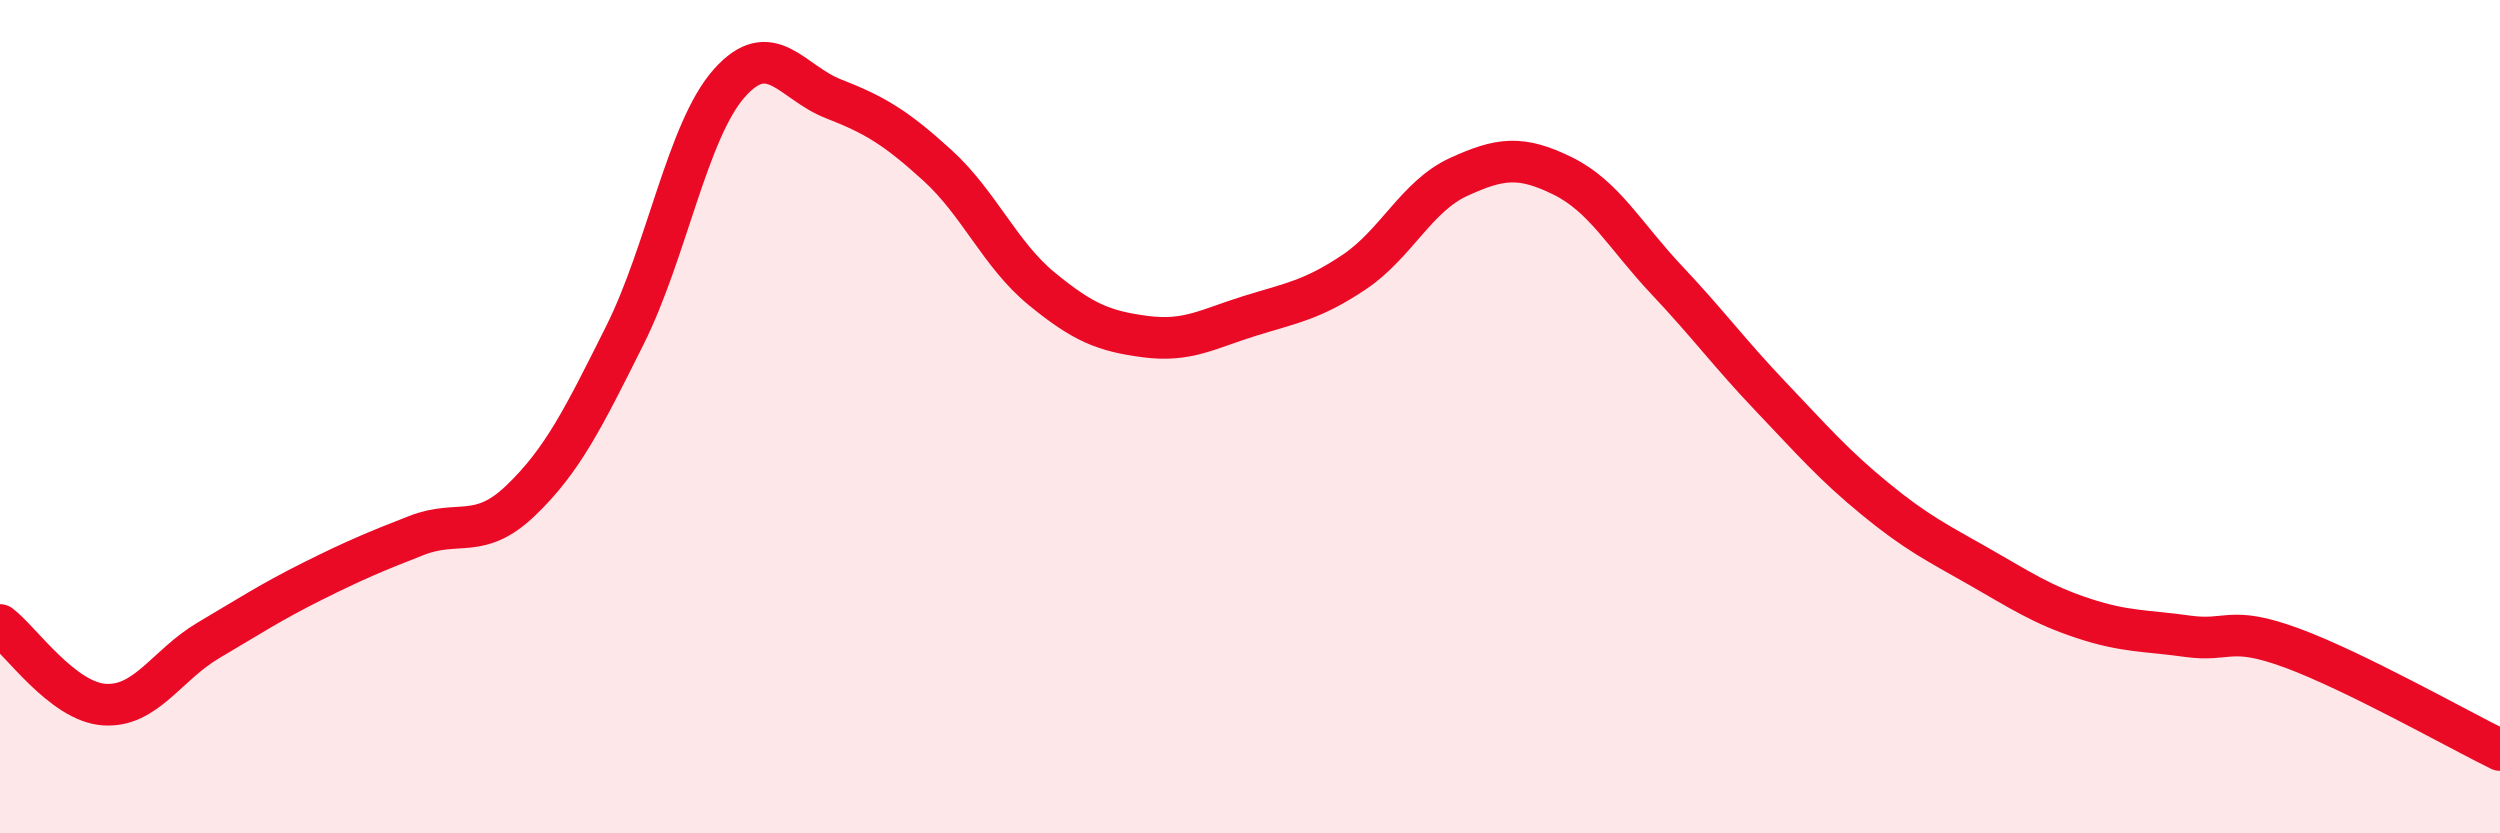
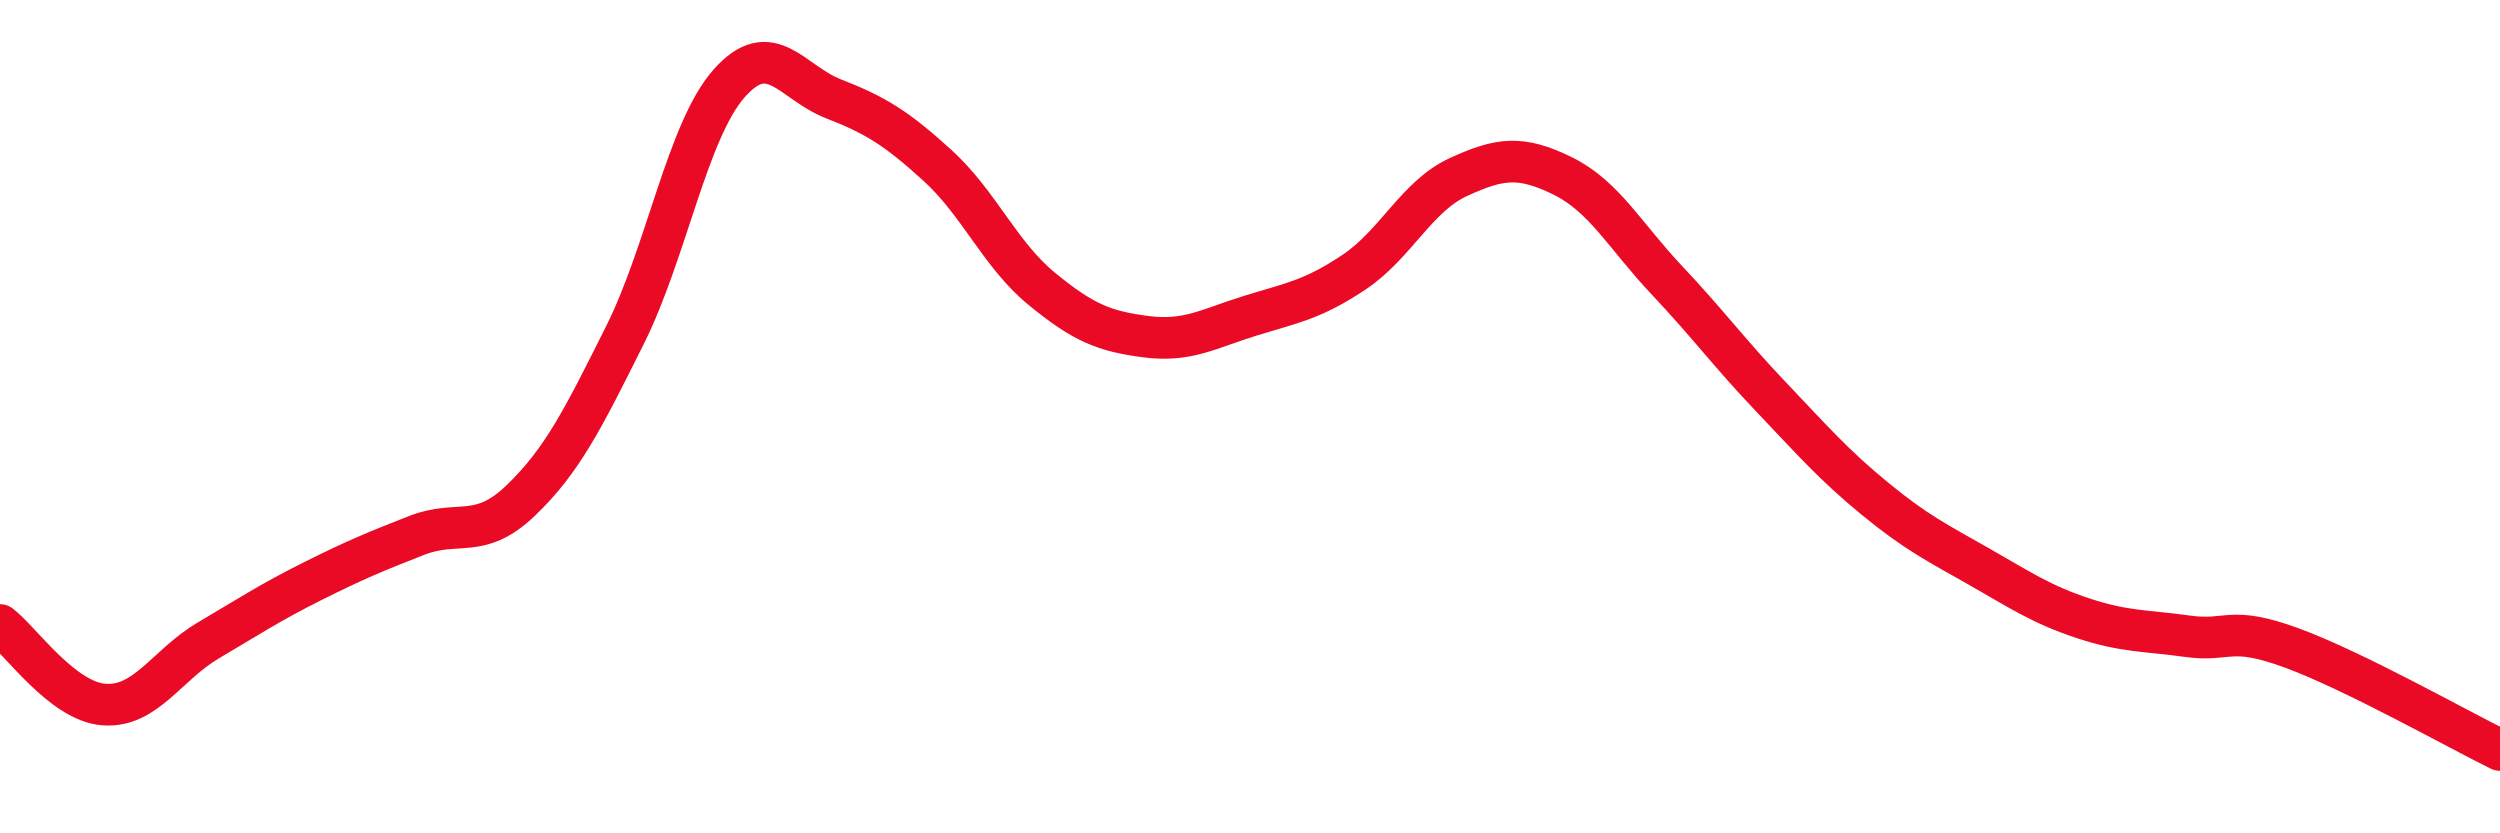
<svg xmlns="http://www.w3.org/2000/svg" width="60" height="20" viewBox="0 0 60 20">
-   <path d="M 0,15 C 0.5,15.38 1.5,16.84 2.5,16.91 C 3.5,16.98 4,15.96 5,15.37 C 6,14.78 6.5,14.45 7.5,13.95 C 8.5,13.45 9,13.24 10,12.85 C 11,12.46 11.5,12.97 12.5,12.01 C 13.5,11.05 14,10.04 15,8.04 C 16,6.04 16.5,3.13 17.5,2 C 18.5,0.87 19,1.98 20,2.37 C 21,2.76 21.5,3.06 22.5,3.97 C 23.5,4.88 24,6.11 25,6.93 C 26,7.75 26.5,7.95 27.5,8.08 C 28.5,8.21 29,7.89 30,7.58 C 31,7.27 31.5,7.2 32.5,6.53 C 33.5,5.86 34,4.71 35,4.25 C 36,3.79 36.5,3.73 37.5,4.22 C 38.5,4.71 39,5.66 40,6.72 C 41,7.78 41.5,8.47 42.5,9.52 C 43.5,10.57 44,11.15 45,11.97 C 46,12.79 46.5,13.03 47.5,13.6 C 48.5,14.17 49,14.51 50,14.84 C 51,15.17 51.5,15.13 52.5,15.27 C 53.5,15.41 53.5,15 55,15.55 C 56.5,16.1 59,17.51 60,18L60 20L0 20Z" fill="#EB0A25" opacity="0.1" stroke-linecap="round" stroke-linejoin="round" />
  <path d="M 0,15 C 0.5,15.38 1.5,16.84 2.5,16.91 C 3.5,16.98 4,15.96 5,15.37 C 6,14.78 6.5,14.45 7.5,13.95 C 8.5,13.45 9,13.24 10,12.85 C 11,12.46 11.5,12.97 12.5,12.01 C 13.5,11.05 14,10.04 15,8.04 C 16,6.04 16.5,3.13 17.5,2 C 18.5,0.87 19,1.98 20,2.37 C 21,2.76 21.5,3.06 22.5,3.97 C 23.5,4.88 24,6.11 25,6.93 C 26,7.75 26.5,7.95 27.5,8.08 C 28.5,8.21 29,7.89 30,7.58 C 31,7.27 31.5,7.2 32.5,6.53 C 33.5,5.86 34,4.71 35,4.25 C 36,3.79 36.5,3.73 37.5,4.22 C 38.5,4.71 39,5.66 40,6.72 C 41,7.78 41.5,8.47 42.5,9.52 C 43.5,10.57 44,11.15 45,11.97 C 46,12.79 46.5,13.03 47.5,13.6 C 48.5,14.17 49,14.51 50,14.84 C 51,15.17 51.5,15.13 52.5,15.27 C 53.5,15.41 53.5,15 55,15.55 C 56.5,16.1 59,17.51 60,18" stroke="#EB0A25" stroke-width="1" fill="none" stroke-linecap="round" stroke-linejoin="round" />
</svg>